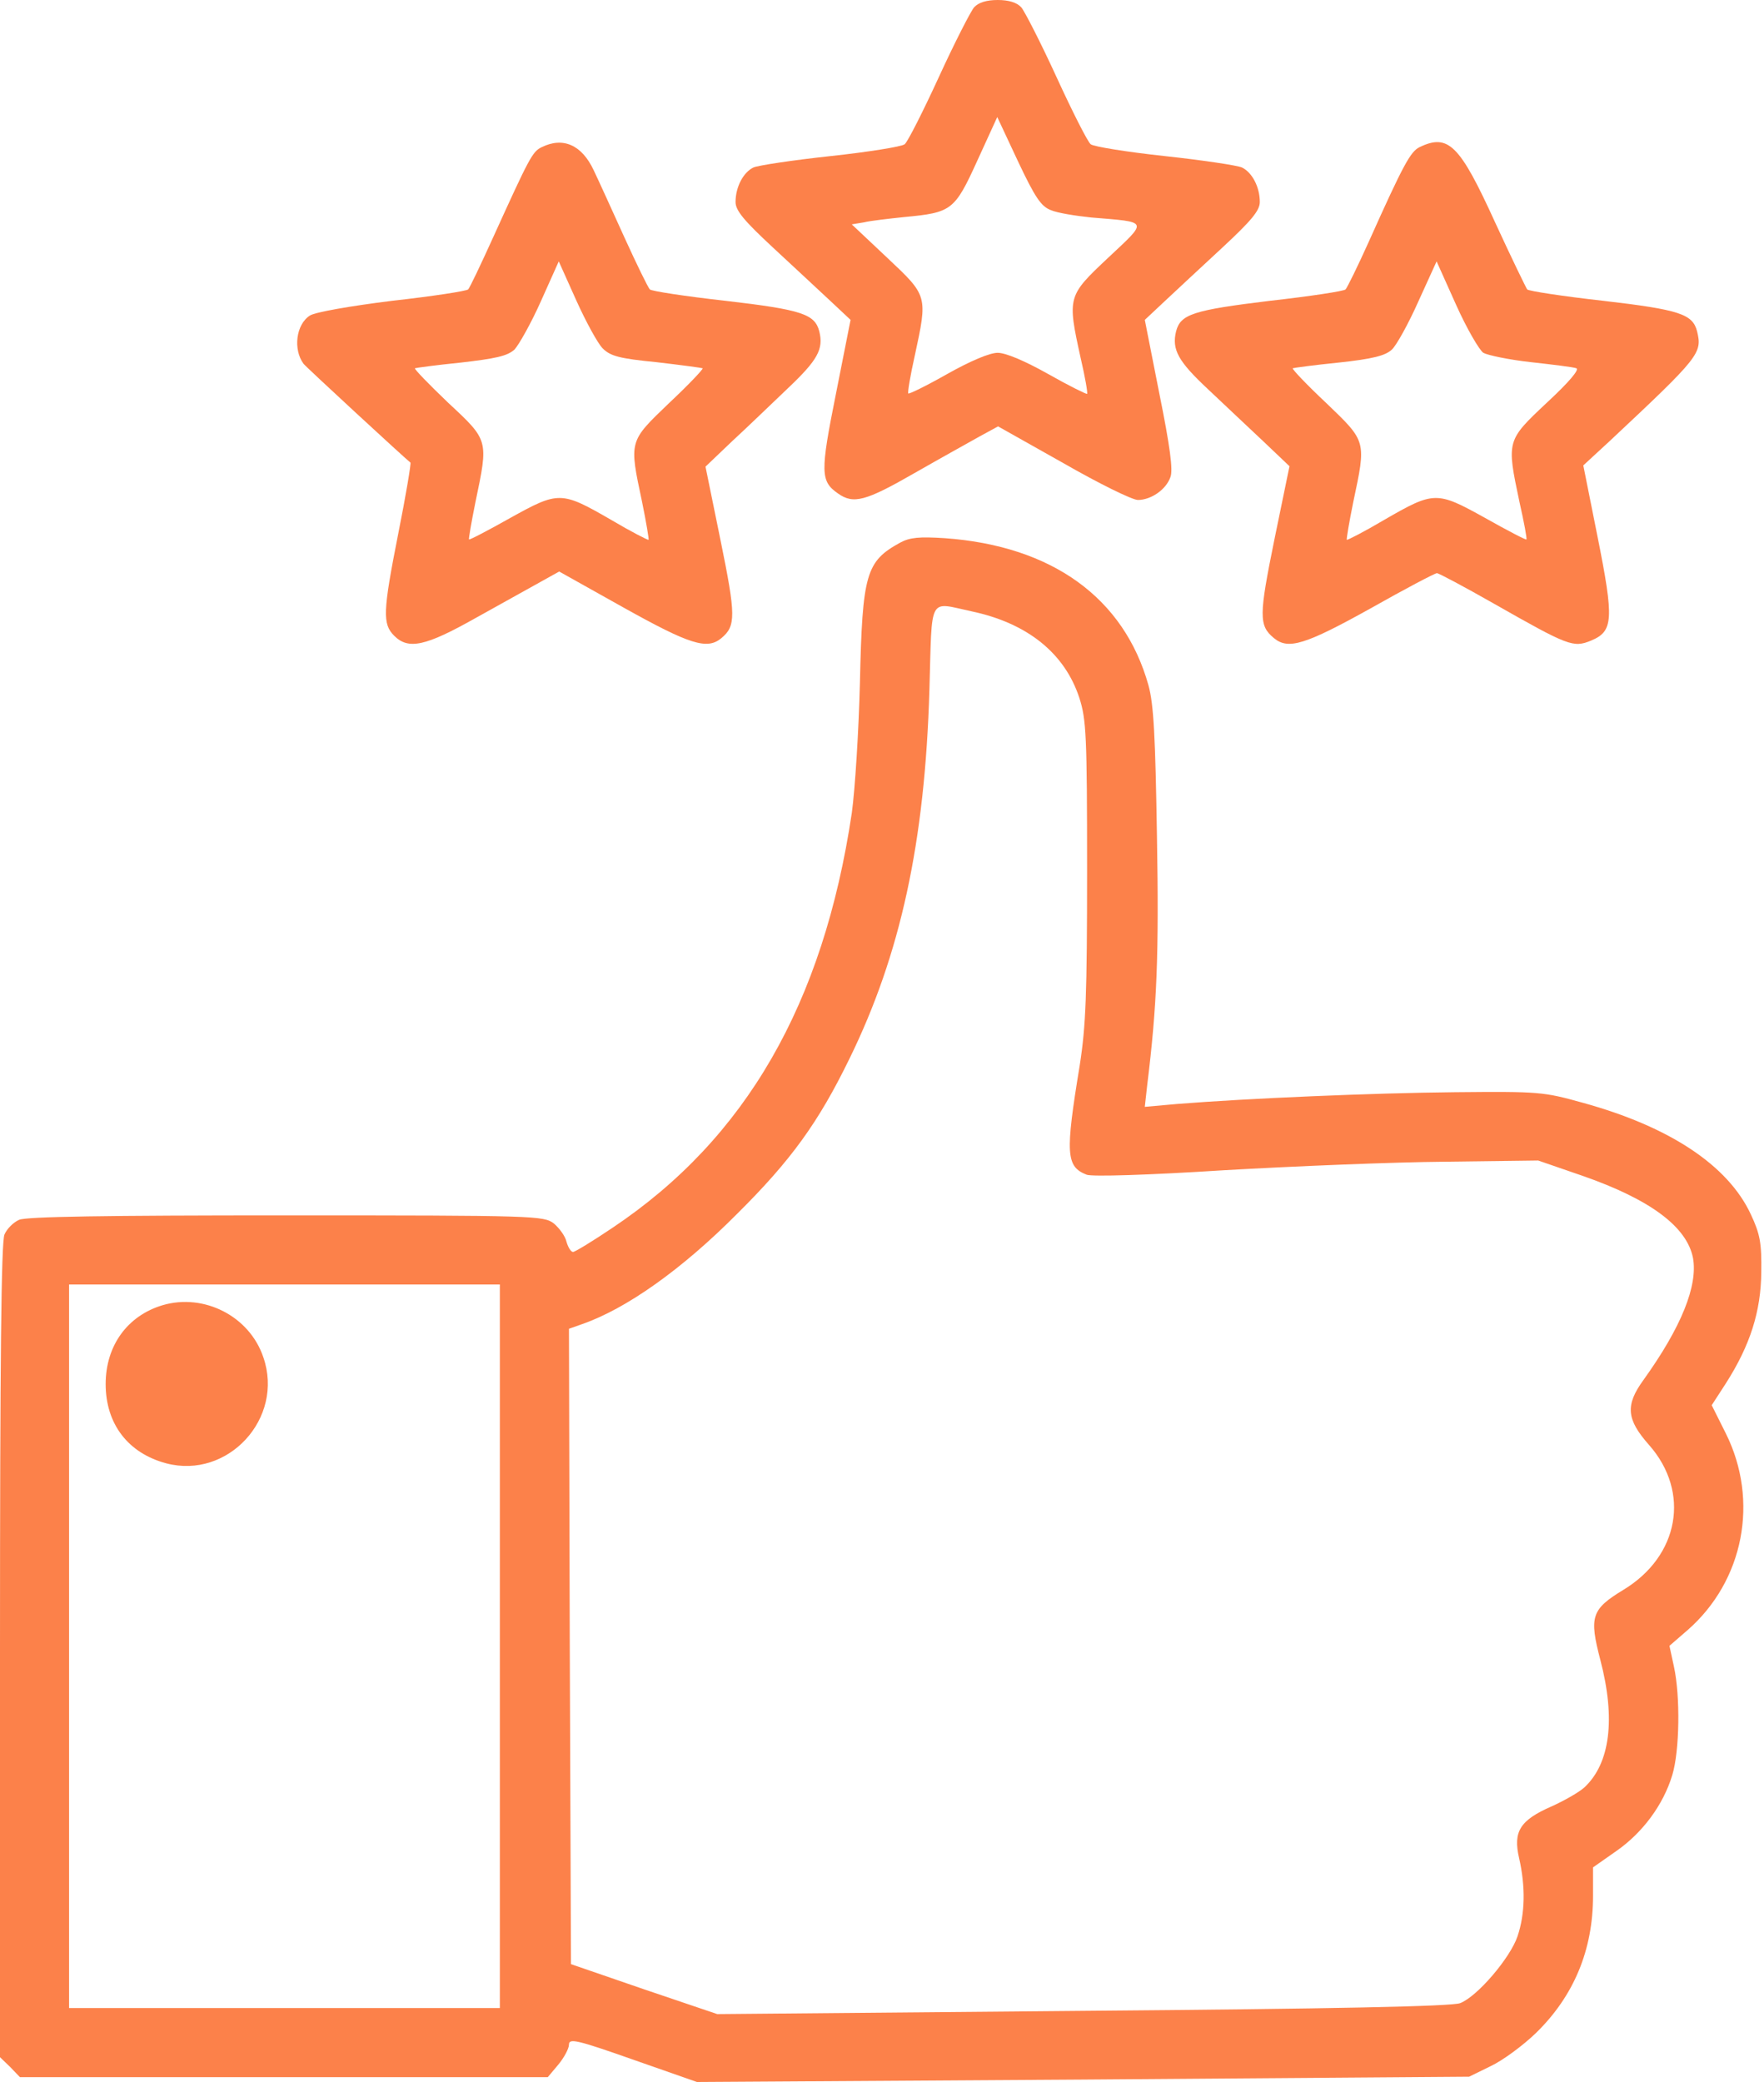
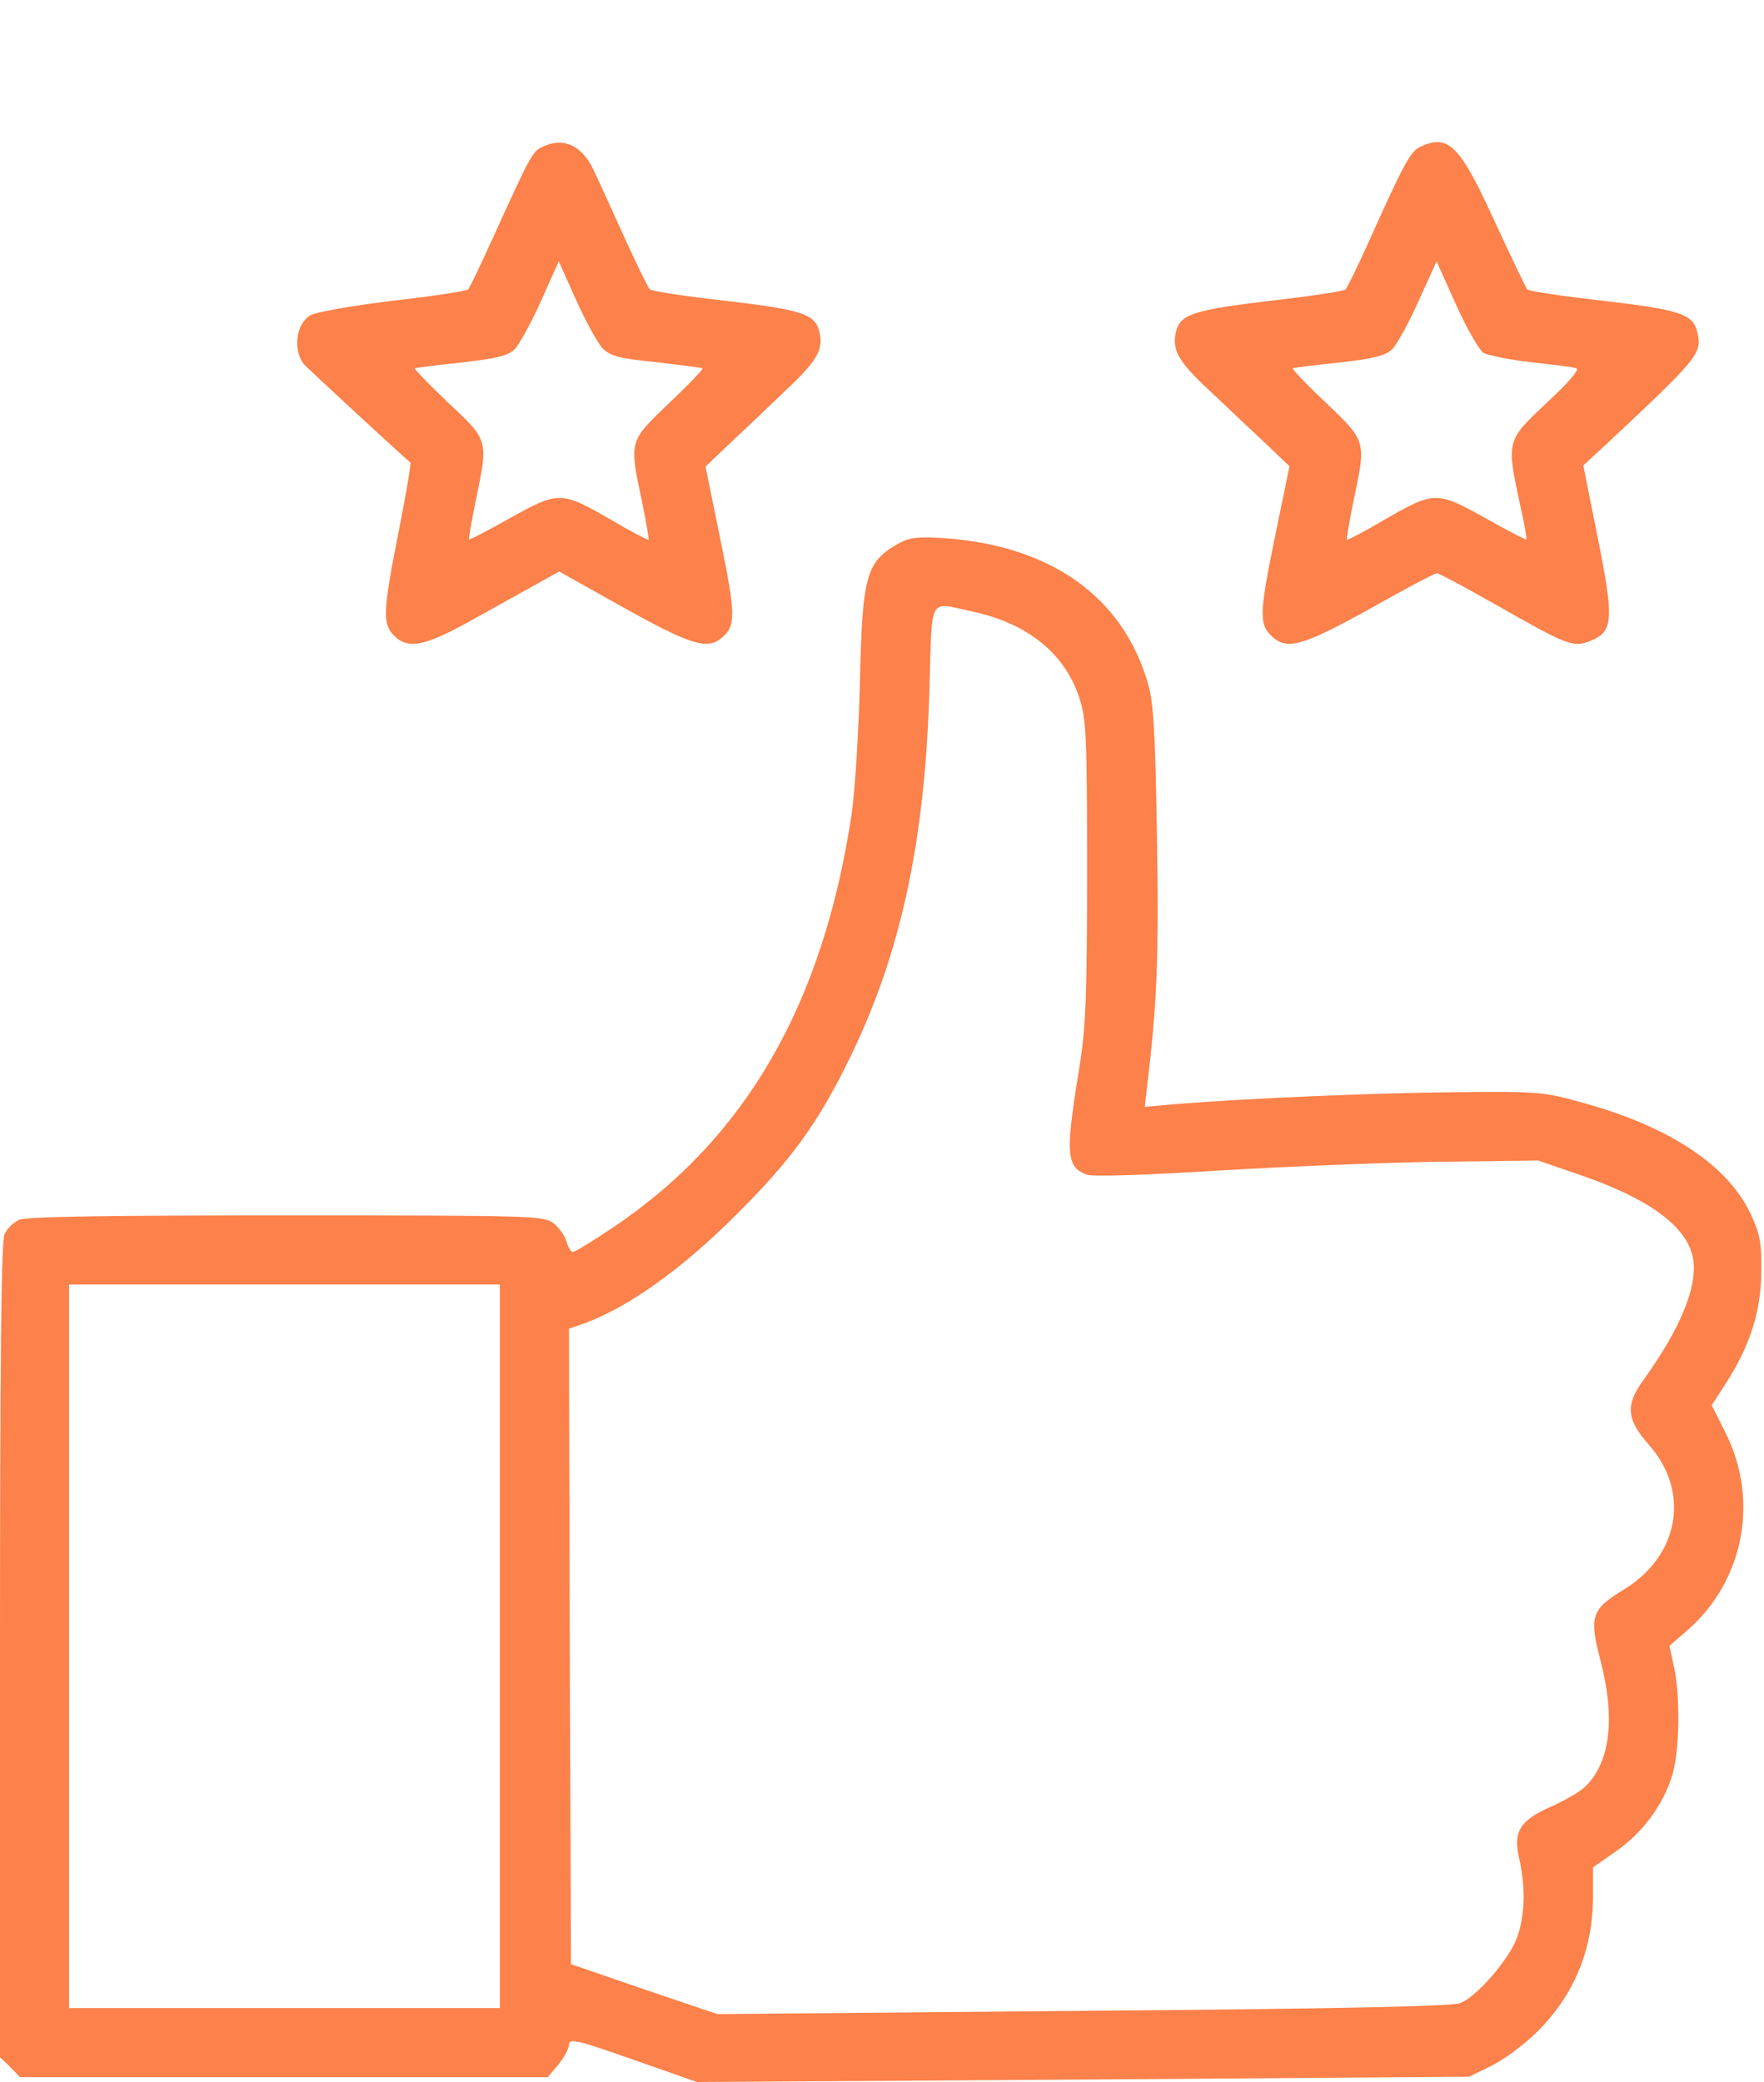
<svg xmlns="http://www.w3.org/2000/svg" width="50" height="59" viewBox="0 0 50 59" fill="none">
-   <path d="M27.611 0.207C27.519 0.311 27.058 1.209 26.609 2.189C26.159 3.168 25.722 4.032 25.641 4.089C25.549 4.158 24.604 4.308 23.545 4.423C22.473 4.538 21.483 4.688 21.356 4.746C21.068 4.884 20.849 5.299 20.849 5.725C20.849 5.967 21.091 6.255 21.909 7.015C22.496 7.556 23.233 8.248 23.545 8.536L24.109 9.065L23.694 11.162C23.245 13.396 23.257 13.638 23.752 13.984C24.19 14.295 24.535 14.203 25.918 13.408C26.643 12.993 27.473 12.533 27.761 12.371L28.29 12.083L30.133 13.12C31.136 13.696 32.092 14.168 32.253 14.168C32.621 14.168 33.048 13.88 33.174 13.523C33.255 13.327 33.163 12.648 32.863 11.162L32.449 9.065L33.013 8.536C33.324 8.248 34.061 7.556 34.649 7.015C35.467 6.255 35.709 5.967 35.709 5.725C35.709 5.299 35.49 4.884 35.202 4.746C35.075 4.688 34.084 4.538 33.013 4.423C31.953 4.308 31.009 4.158 30.917 4.089C30.836 4.032 30.398 3.168 29.949 2.189C29.5 1.209 29.039 0.311 28.947 0.207C28.82 0.069 28.59 -1.90735e-05 28.279 -1.90735e-05C27.968 -1.90735e-05 27.737 0.069 27.611 0.207ZM29.788 5.955C29.972 6.036 30.491 6.117 30.928 6.163C32.575 6.301 32.552 6.232 31.412 7.303C30.26 8.386 30.249 8.409 30.629 10.137C30.755 10.678 30.836 11.139 30.813 11.162C30.79 11.173 30.295 10.931 29.707 10.597C29.051 10.229 28.509 9.998 28.279 9.998C28.049 9.998 27.507 10.229 26.851 10.597C26.263 10.931 25.768 11.173 25.745 11.15C25.722 11.127 25.802 10.643 25.929 10.079C26.298 8.374 26.298 8.386 25.146 7.303L24.143 6.358L24.489 6.301C24.673 6.255 25.192 6.197 25.63 6.151C26.977 6.024 27.058 5.967 27.703 4.55L28.267 3.317L28.855 4.573C29.339 5.598 29.511 5.852 29.788 5.955Z" fill="#FC814A" />
  <path d="M15.355 4.17C15.09 4.297 15.009 4.458 13.972 6.739C13.627 7.499 13.316 8.155 13.27 8.201C13.224 8.248 12.256 8.397 11.116 8.524C9.906 8.674 8.939 8.847 8.789 8.939C8.386 9.192 8.305 9.906 8.604 10.309C8.685 10.413 11.496 13.005 11.634 13.109C11.657 13.12 11.507 14.03 11.288 15.124C10.851 17.336 10.839 17.682 11.173 18.016C11.576 18.419 12.06 18.315 13.489 17.509C14.214 17.106 15.044 16.645 15.332 16.484L15.85 16.196L17.681 17.221C19.559 18.269 20.043 18.419 20.446 18.085C20.861 17.739 20.861 17.451 20.423 15.309L19.997 13.224L20.745 12.51C21.16 12.129 21.863 11.45 22.323 11.012C23.176 10.206 23.349 9.895 23.222 9.388C23.095 8.904 22.738 8.777 20.561 8.524C19.421 8.397 18.453 8.248 18.419 8.201C18.372 8.155 18.05 7.499 17.704 6.739C17.359 5.978 16.967 5.114 16.829 4.826C16.495 4.112 15.965 3.87 15.355 4.17ZM17.082 9.872C17.301 10.091 17.555 10.16 18.603 10.263C19.306 10.344 19.893 10.425 19.916 10.436C19.939 10.459 19.513 10.908 18.96 11.427C17.82 12.521 17.831 12.486 18.2 14.226C18.315 14.79 18.396 15.274 18.384 15.297C18.361 15.309 17.889 15.067 17.324 14.733C15.908 13.915 15.838 13.915 14.468 14.675C13.834 15.032 13.304 15.309 13.293 15.286C13.281 15.274 13.362 14.79 13.477 14.226C13.846 12.463 13.857 12.486 12.705 11.415C12.164 10.897 11.738 10.459 11.761 10.436C11.784 10.425 12.371 10.344 13.062 10.275C14.053 10.16 14.376 10.091 14.583 9.906C14.71 9.768 15.055 9.158 15.332 8.536L15.838 7.407L16.334 8.512C16.61 9.123 16.944 9.733 17.082 9.872Z" fill="#FC814A" />
  <path d="M40.236 4.17C39.982 4.297 39.786 4.642 38.796 6.854C38.485 7.545 38.185 8.155 38.139 8.202C38.105 8.248 37.137 8.397 35.997 8.524C33.82 8.789 33.463 8.904 33.336 9.388C33.209 9.906 33.394 10.24 34.246 11.035C34.695 11.461 35.409 12.13 35.812 12.51L36.55 13.212L36.123 15.286C35.686 17.44 35.674 17.728 36.112 18.085C36.515 18.419 36.999 18.269 38.842 17.244C39.821 16.691 40.673 16.242 40.731 16.242C40.777 16.242 41.514 16.633 42.344 17.106C44.452 18.304 44.59 18.361 45.097 18.154C45.73 17.889 45.753 17.566 45.281 15.205L44.878 13.189L45.627 12.498C48.184 10.102 48.253 10.01 48.103 9.388C47.977 8.904 47.619 8.777 45.442 8.524C44.302 8.397 43.334 8.248 43.288 8.202C43.254 8.155 42.839 7.303 42.378 6.301C41.376 4.101 41.054 3.778 40.236 4.17ZM42.044 9.998C42.171 10.068 42.77 10.194 43.392 10.263C44.014 10.332 44.59 10.402 44.682 10.436C44.774 10.471 44.475 10.828 43.841 11.415C42.701 12.487 42.701 12.487 43.069 14.226C43.196 14.79 43.288 15.274 43.265 15.286C43.254 15.309 42.724 15.032 42.09 14.675C40.72 13.915 40.651 13.915 39.234 14.733C38.669 15.067 38.197 15.309 38.174 15.297C38.162 15.274 38.243 14.79 38.358 14.226C38.727 12.487 38.738 12.521 37.598 11.427C37.045 10.909 36.619 10.459 36.642 10.436C36.665 10.425 37.252 10.344 37.944 10.275C38.911 10.171 39.268 10.079 39.453 9.906C39.579 9.791 39.925 9.169 40.201 8.547L40.72 7.407L41.273 8.639C41.572 9.307 41.929 9.918 42.044 9.998Z" fill="#FC814A" />
  <path d="M25.514 15.378C24.547 15.908 24.443 16.253 24.374 19.352C24.34 20.711 24.236 22.37 24.144 23.038C23.337 28.452 21.137 32.264 17.371 34.787C16.806 35.167 16.299 35.478 16.242 35.478C16.184 35.478 16.104 35.352 16.057 35.19C16.023 35.029 15.85 34.799 15.7 34.672C15.412 34.453 15.205 34.442 8.109 34.442C3.006 34.442 0.737 34.476 0.541 34.568C0.38 34.637 0.196 34.822 0.127 34.983C0.035 35.179 0 38.577 0 46.778V58.297L0.288 58.574L0.564 58.862H8.052H15.527L15.827 58.505C15.988 58.309 16.127 58.055 16.127 57.94C16.127 57.756 16.345 57.802 17.947 58.367L19.755 59L30.698 58.931L41.641 58.85L42.252 58.551C42.597 58.389 43.173 57.963 43.542 57.606C44.613 56.558 45.154 55.256 45.154 53.724V52.918L45.811 52.457C46.559 51.939 47.147 51.144 47.4 50.303C47.608 49.624 47.631 48.069 47.447 47.228L47.32 46.64L47.838 46.191C49.428 44.797 49.865 42.528 48.921 40.627L48.518 39.821L48.921 39.199C49.612 38.116 49.912 37.16 49.923 36.054C49.935 35.225 49.889 34.971 49.624 34.407C48.978 33.025 47.331 31.93 44.866 31.251C43.749 30.94 43.634 30.928 41.238 30.951C38.9 30.974 35.375 31.124 33.359 31.285L32.449 31.366L32.518 30.744C32.794 28.509 32.852 27.058 32.794 23.729C32.748 20.861 32.702 19.962 32.553 19.421C31.861 16.944 29.823 15.47 26.782 15.251C26.056 15.205 25.791 15.228 25.514 15.378ZM27.542 17.325C29.12 17.659 30.18 18.511 30.594 19.778C30.79 20.389 30.813 20.838 30.813 24.651C30.813 28.187 30.779 29.062 30.606 30.18C30.191 32.702 30.214 33.059 30.802 33.29C30.963 33.347 32.518 33.301 34.684 33.163C36.676 33.048 39.498 32.933 40.95 32.921L43.599 32.887L44.866 33.324C46.778 33.992 47.815 34.764 47.988 35.651C48.126 36.434 47.665 37.598 46.583 39.107C46.064 39.821 46.099 40.224 46.744 40.95C47.919 42.286 47.596 44.094 46.018 45.051C45.108 45.603 45.039 45.811 45.362 47.043C45.799 48.714 45.638 49.969 44.912 50.649C44.763 50.787 44.336 51.029 43.979 51.19C43.081 51.582 42.885 51.904 43.058 52.653C43.242 53.459 43.231 54.231 43.012 54.876C42.804 55.487 41.871 56.581 41.388 56.765C41.169 56.858 37.748 56.927 30.698 56.984L20.331 57.076L18.258 56.374L16.184 55.66L16.15 46.663L16.127 37.655L16.484 37.529C17.751 37.091 19.329 35.974 20.907 34.384C22.427 32.875 23.199 31.804 24.075 30.007C25.526 27.047 26.217 23.867 26.344 19.548C26.424 16.841 26.298 17.059 27.542 17.325ZM14.168 46.652V56.904H8.063H1.958V46.652V36.4H8.063H14.168V46.652Z" fill="#FC814A" />
-   <path d="M4.608 36.987C3.606 37.287 2.995 38.139 2.995 39.222C2.995 40.351 3.629 41.18 4.711 41.468C6.462 41.929 8.063 40.19 7.464 38.462C7.073 37.298 5.783 36.642 4.608 36.987Z" fill="#FC814A" />
</svg>